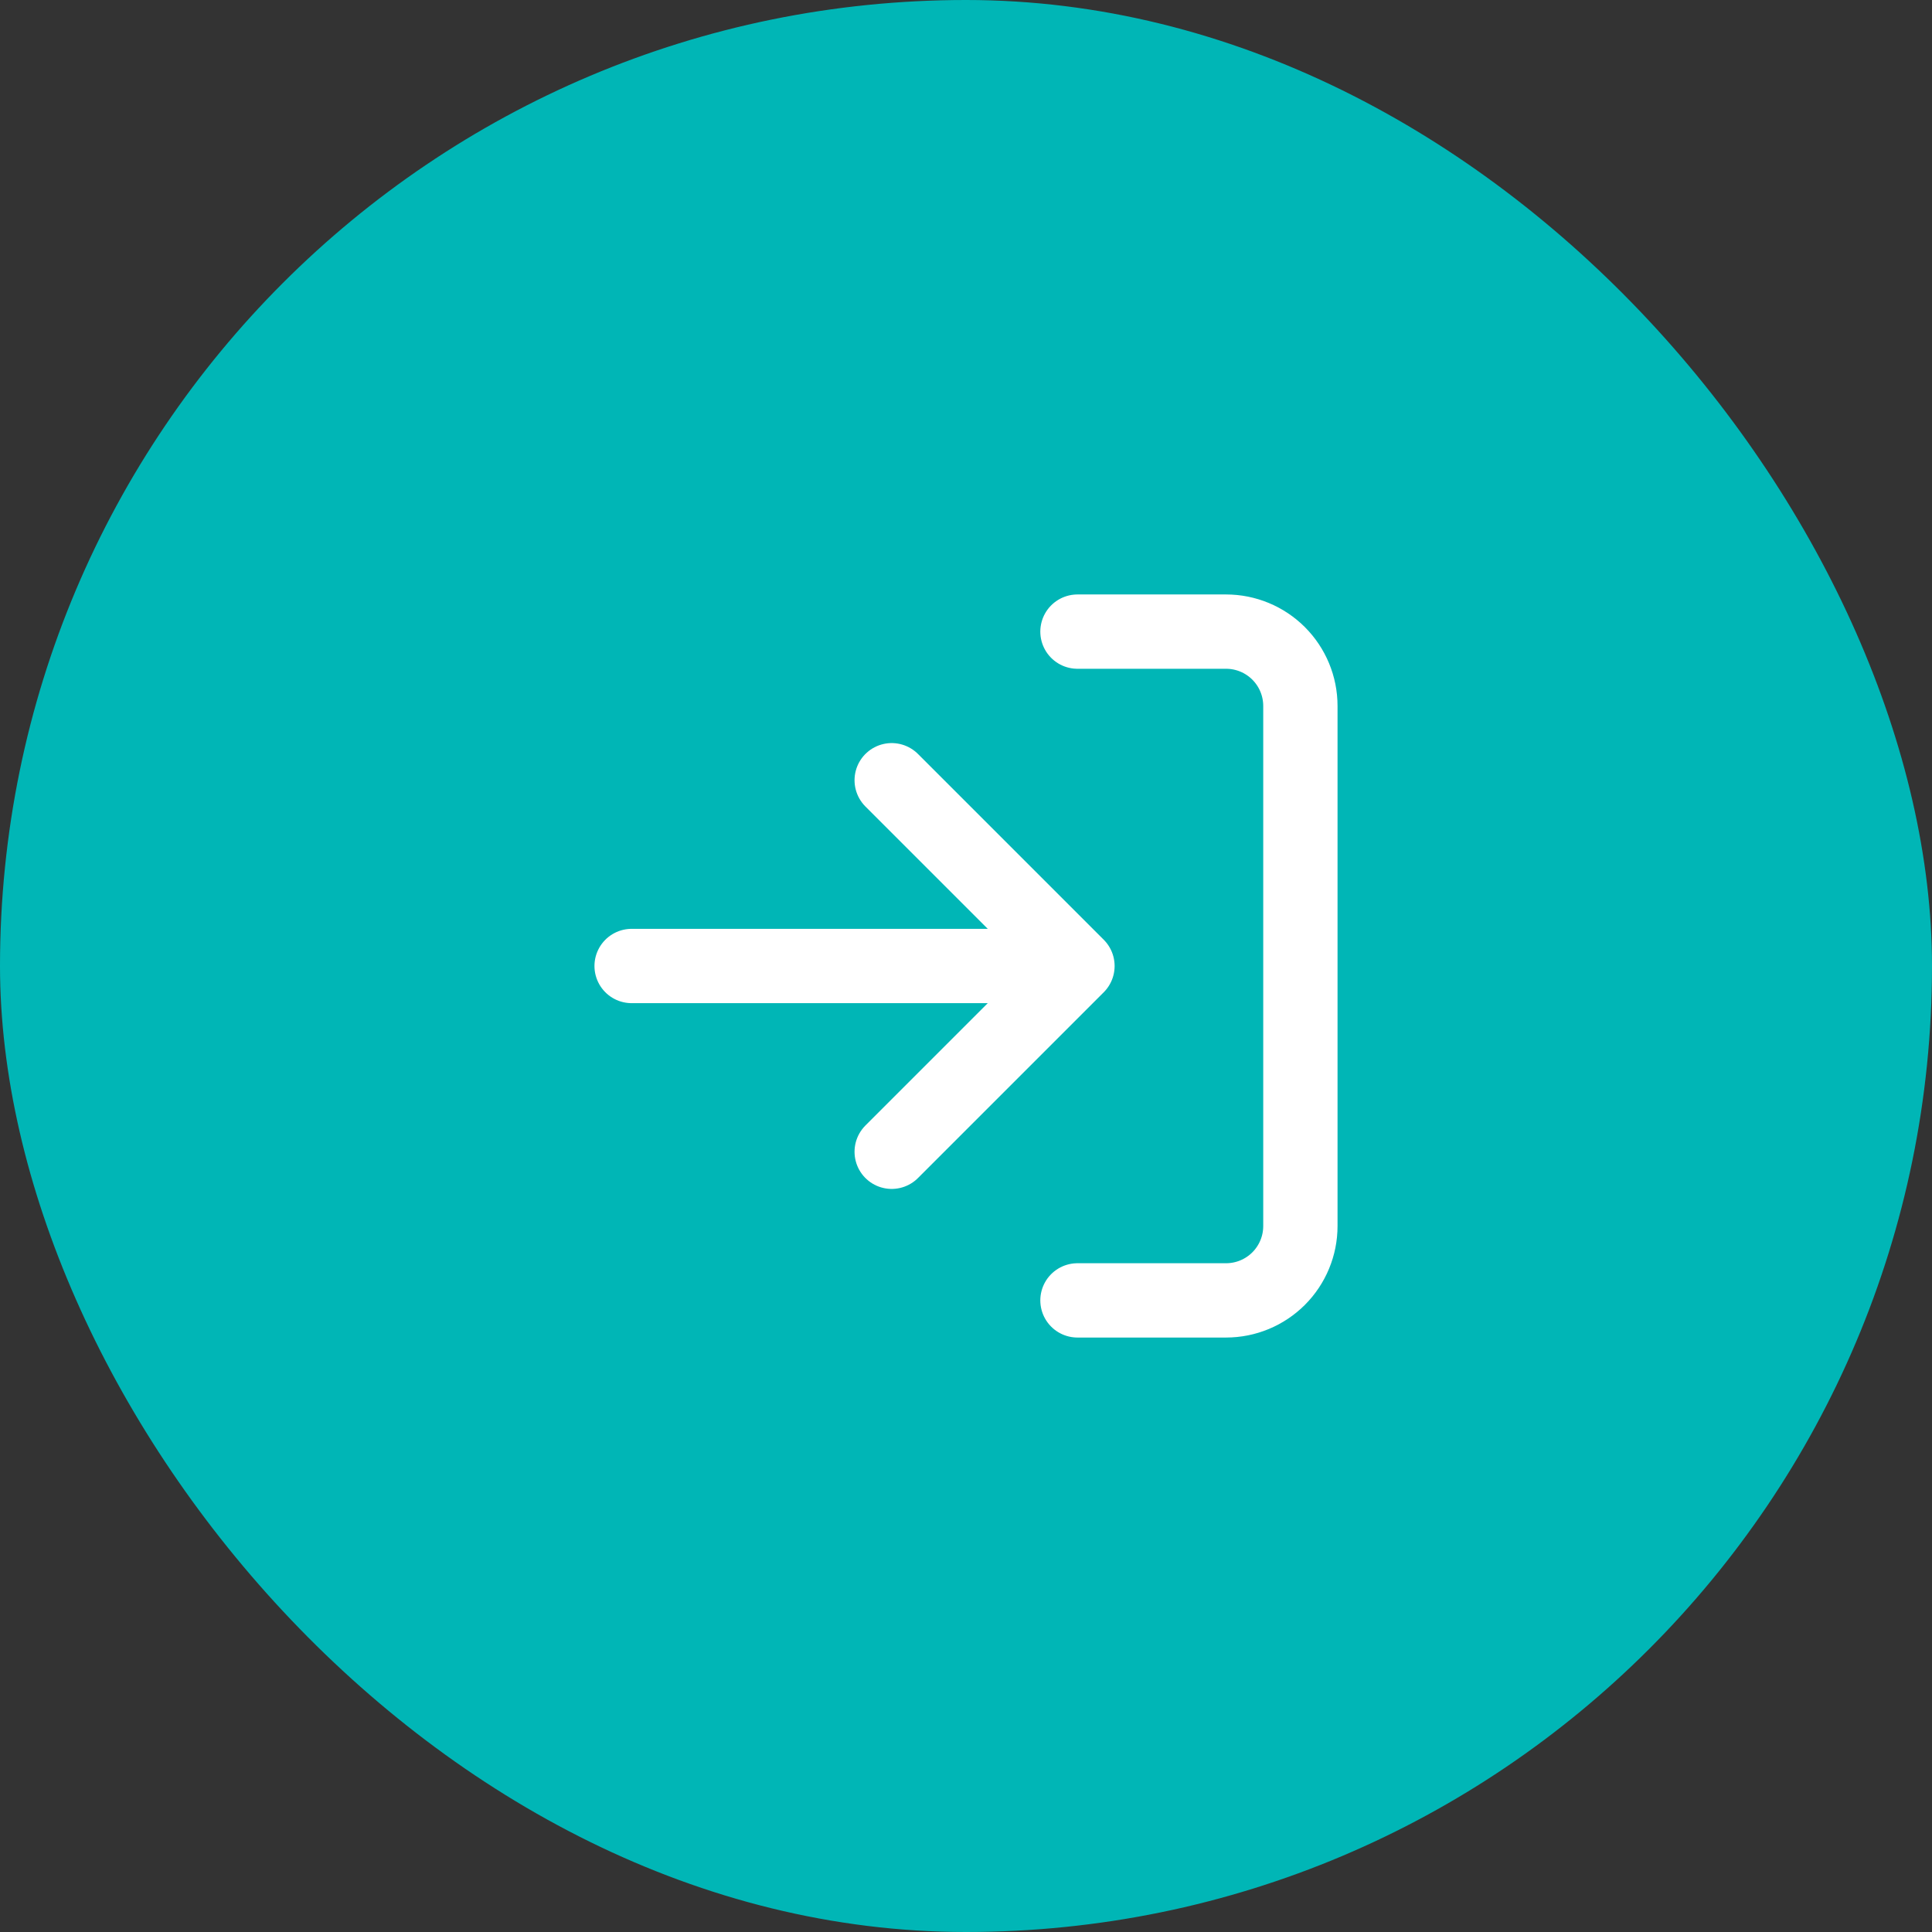
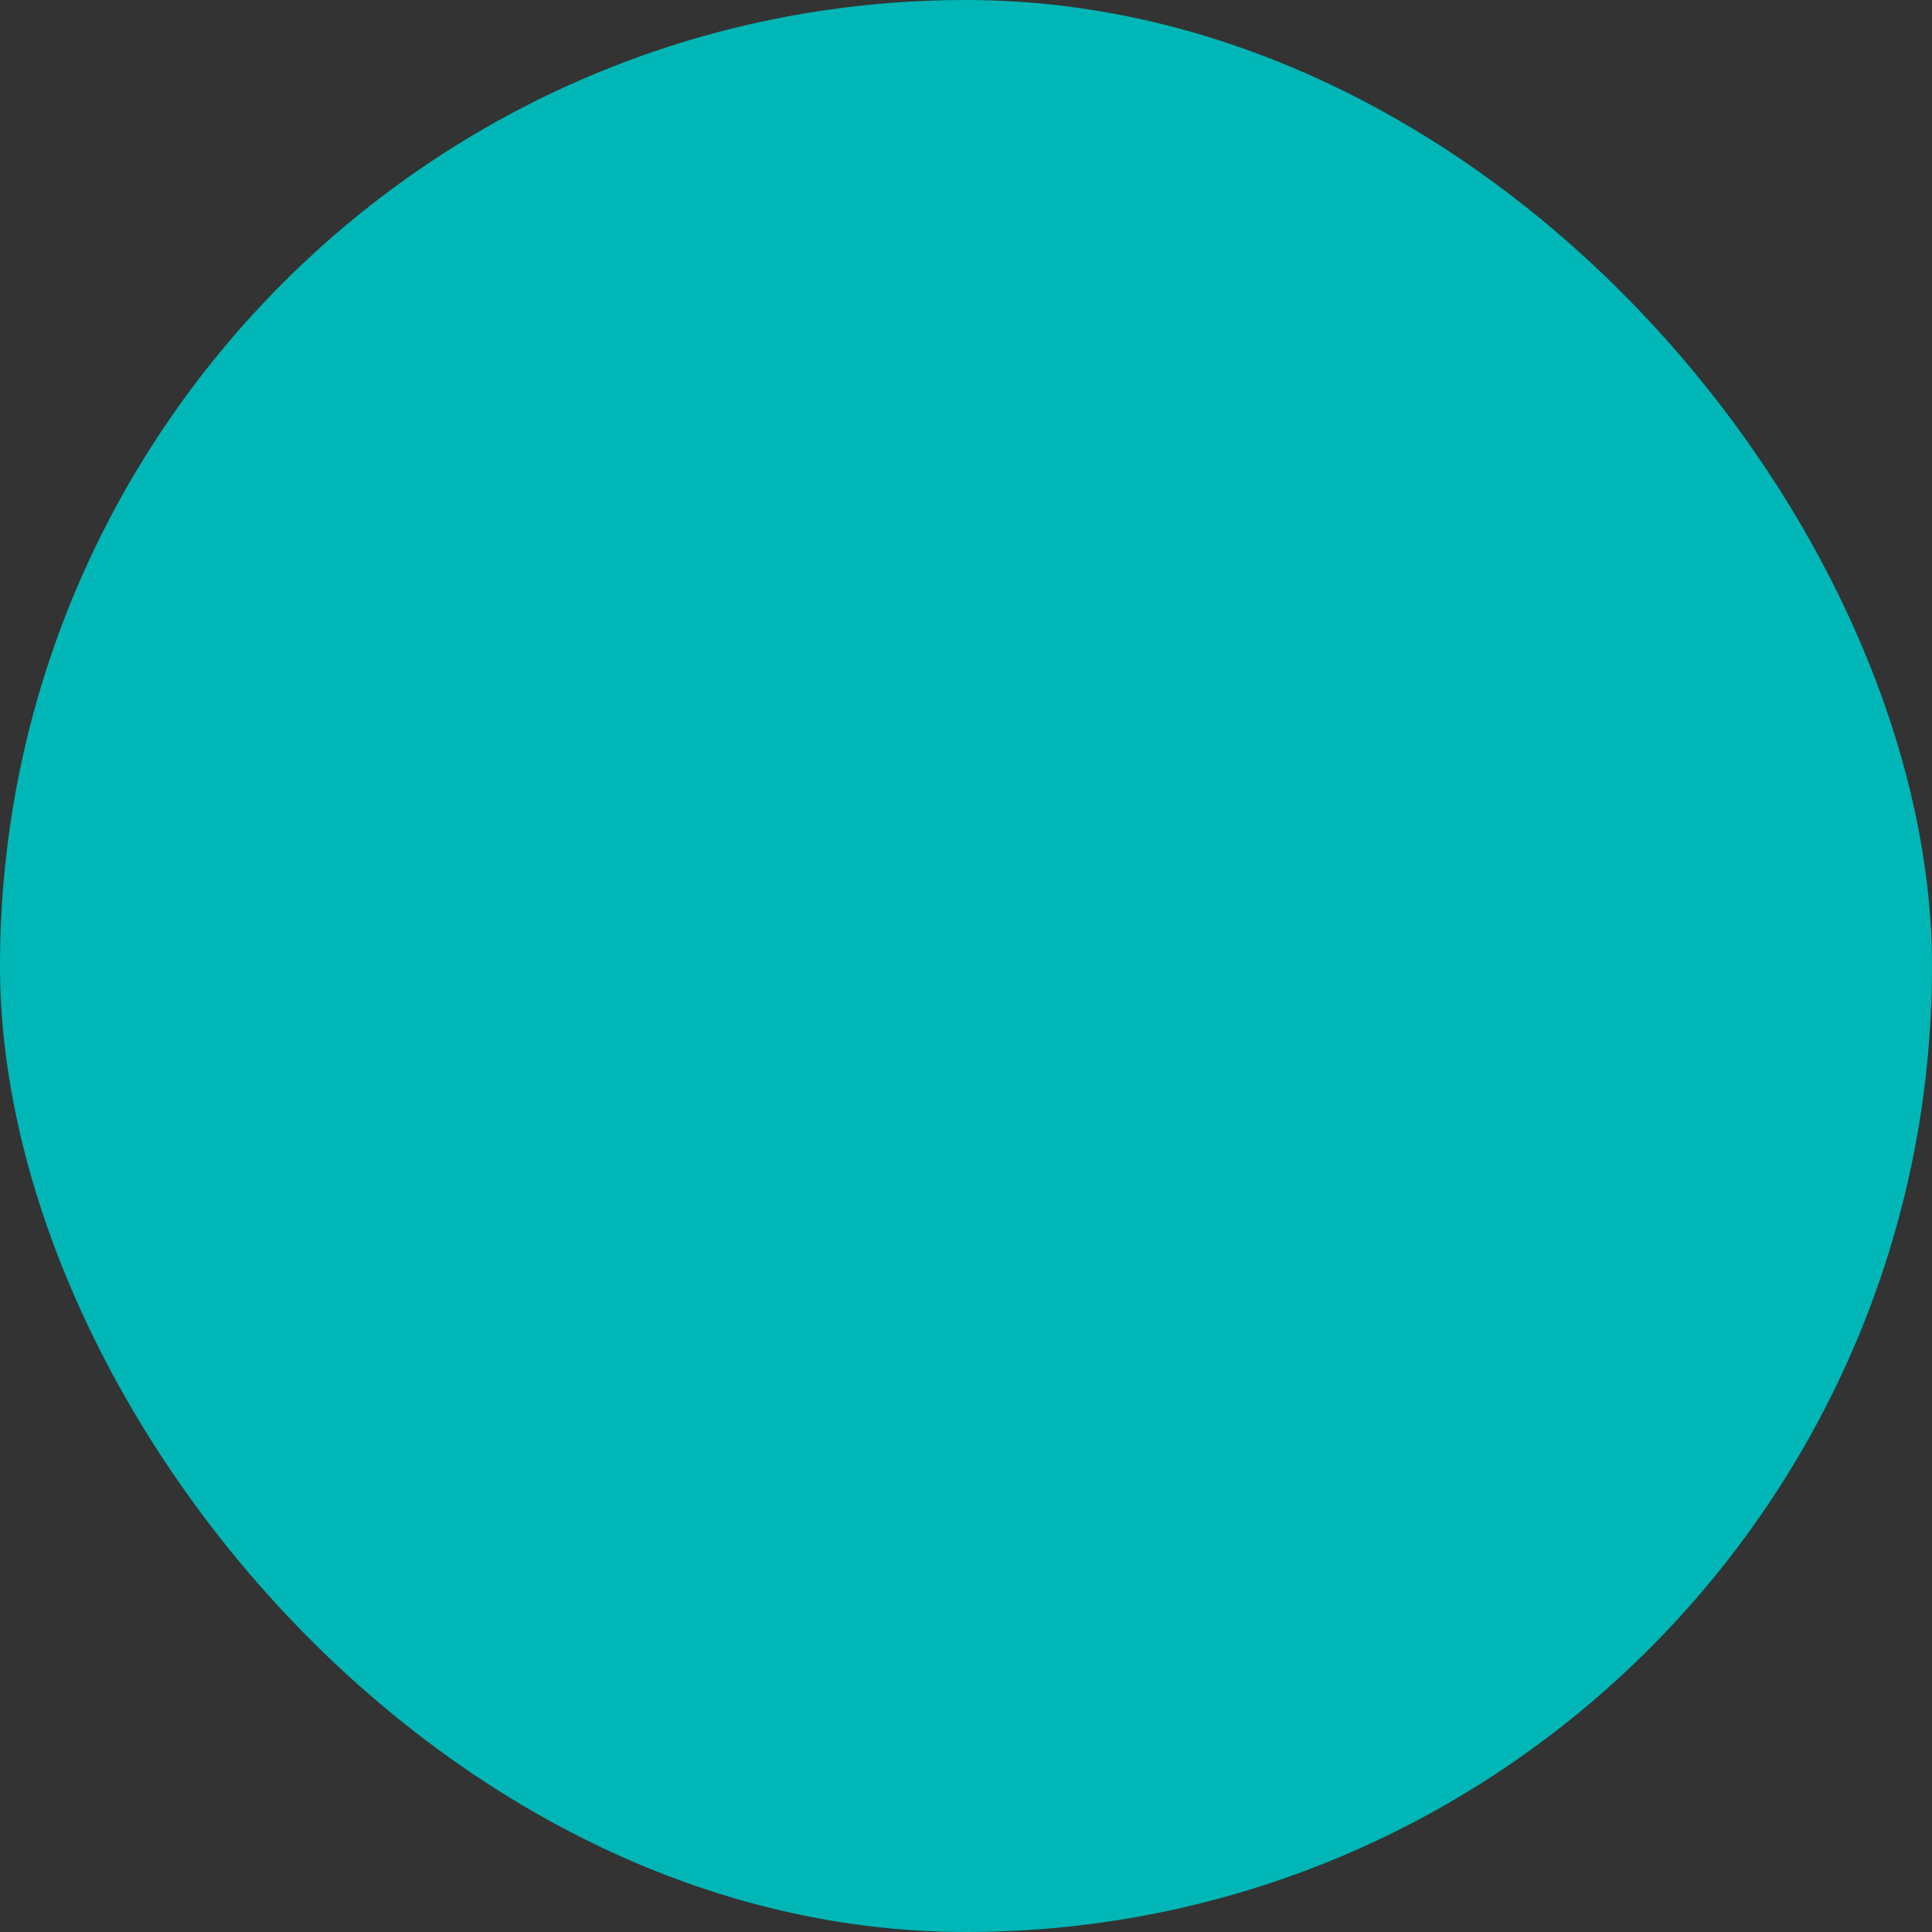
<svg xmlns="http://www.w3.org/2000/svg" width="52" height="52" viewBox="0 0 52 52" fill="none">
  <rect x="0" y="0" width="52" height="52" fill="#333333" stroke="none" />
  <rect width="52" height="52" rx="26" fill="#00B6B6" />
-   <path d="M29 17H33C33.53 17 34.039 17.211 34.414 17.586C34.789 17.961 35 18.47 35 19V33C35 33.53 34.789 34.039 34.414 34.414C34.039 34.789 33.53 35 33 35H29M24 31L29 26M29 26L24 21M29 26H17" stroke="white" stroke-width="2" stroke-linecap="round" stroke-linejoin="round" />
</svg>